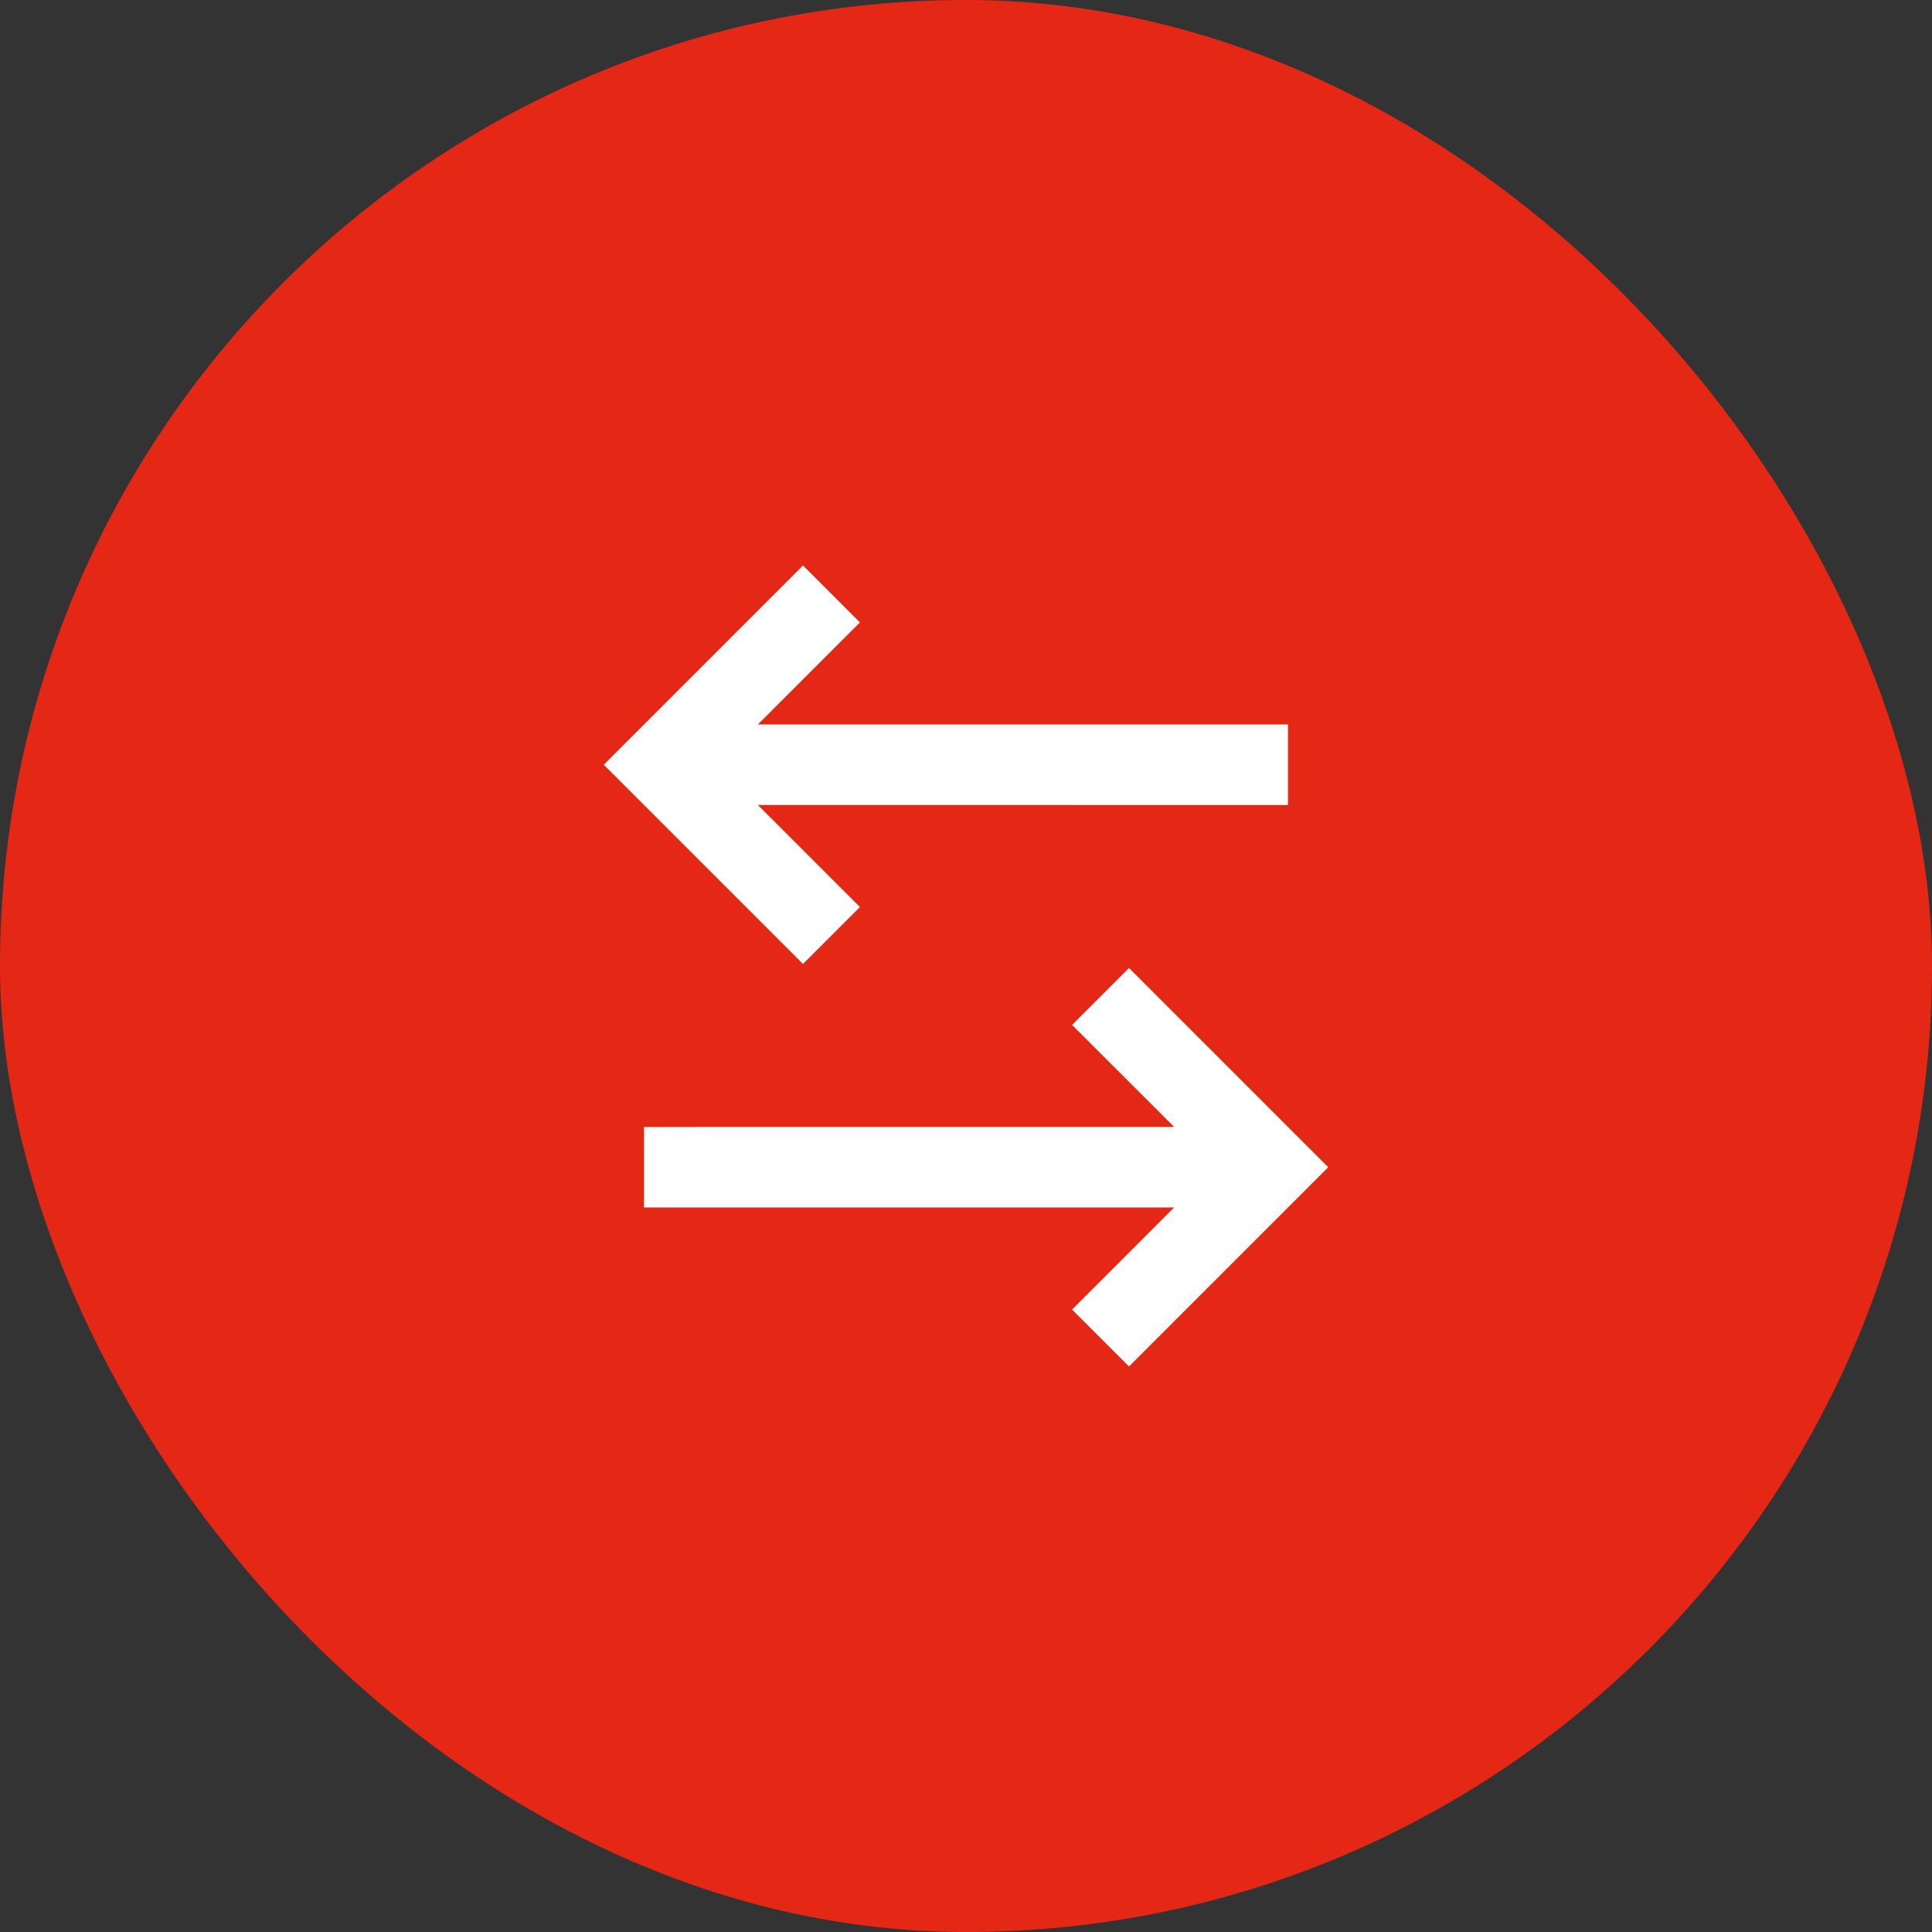
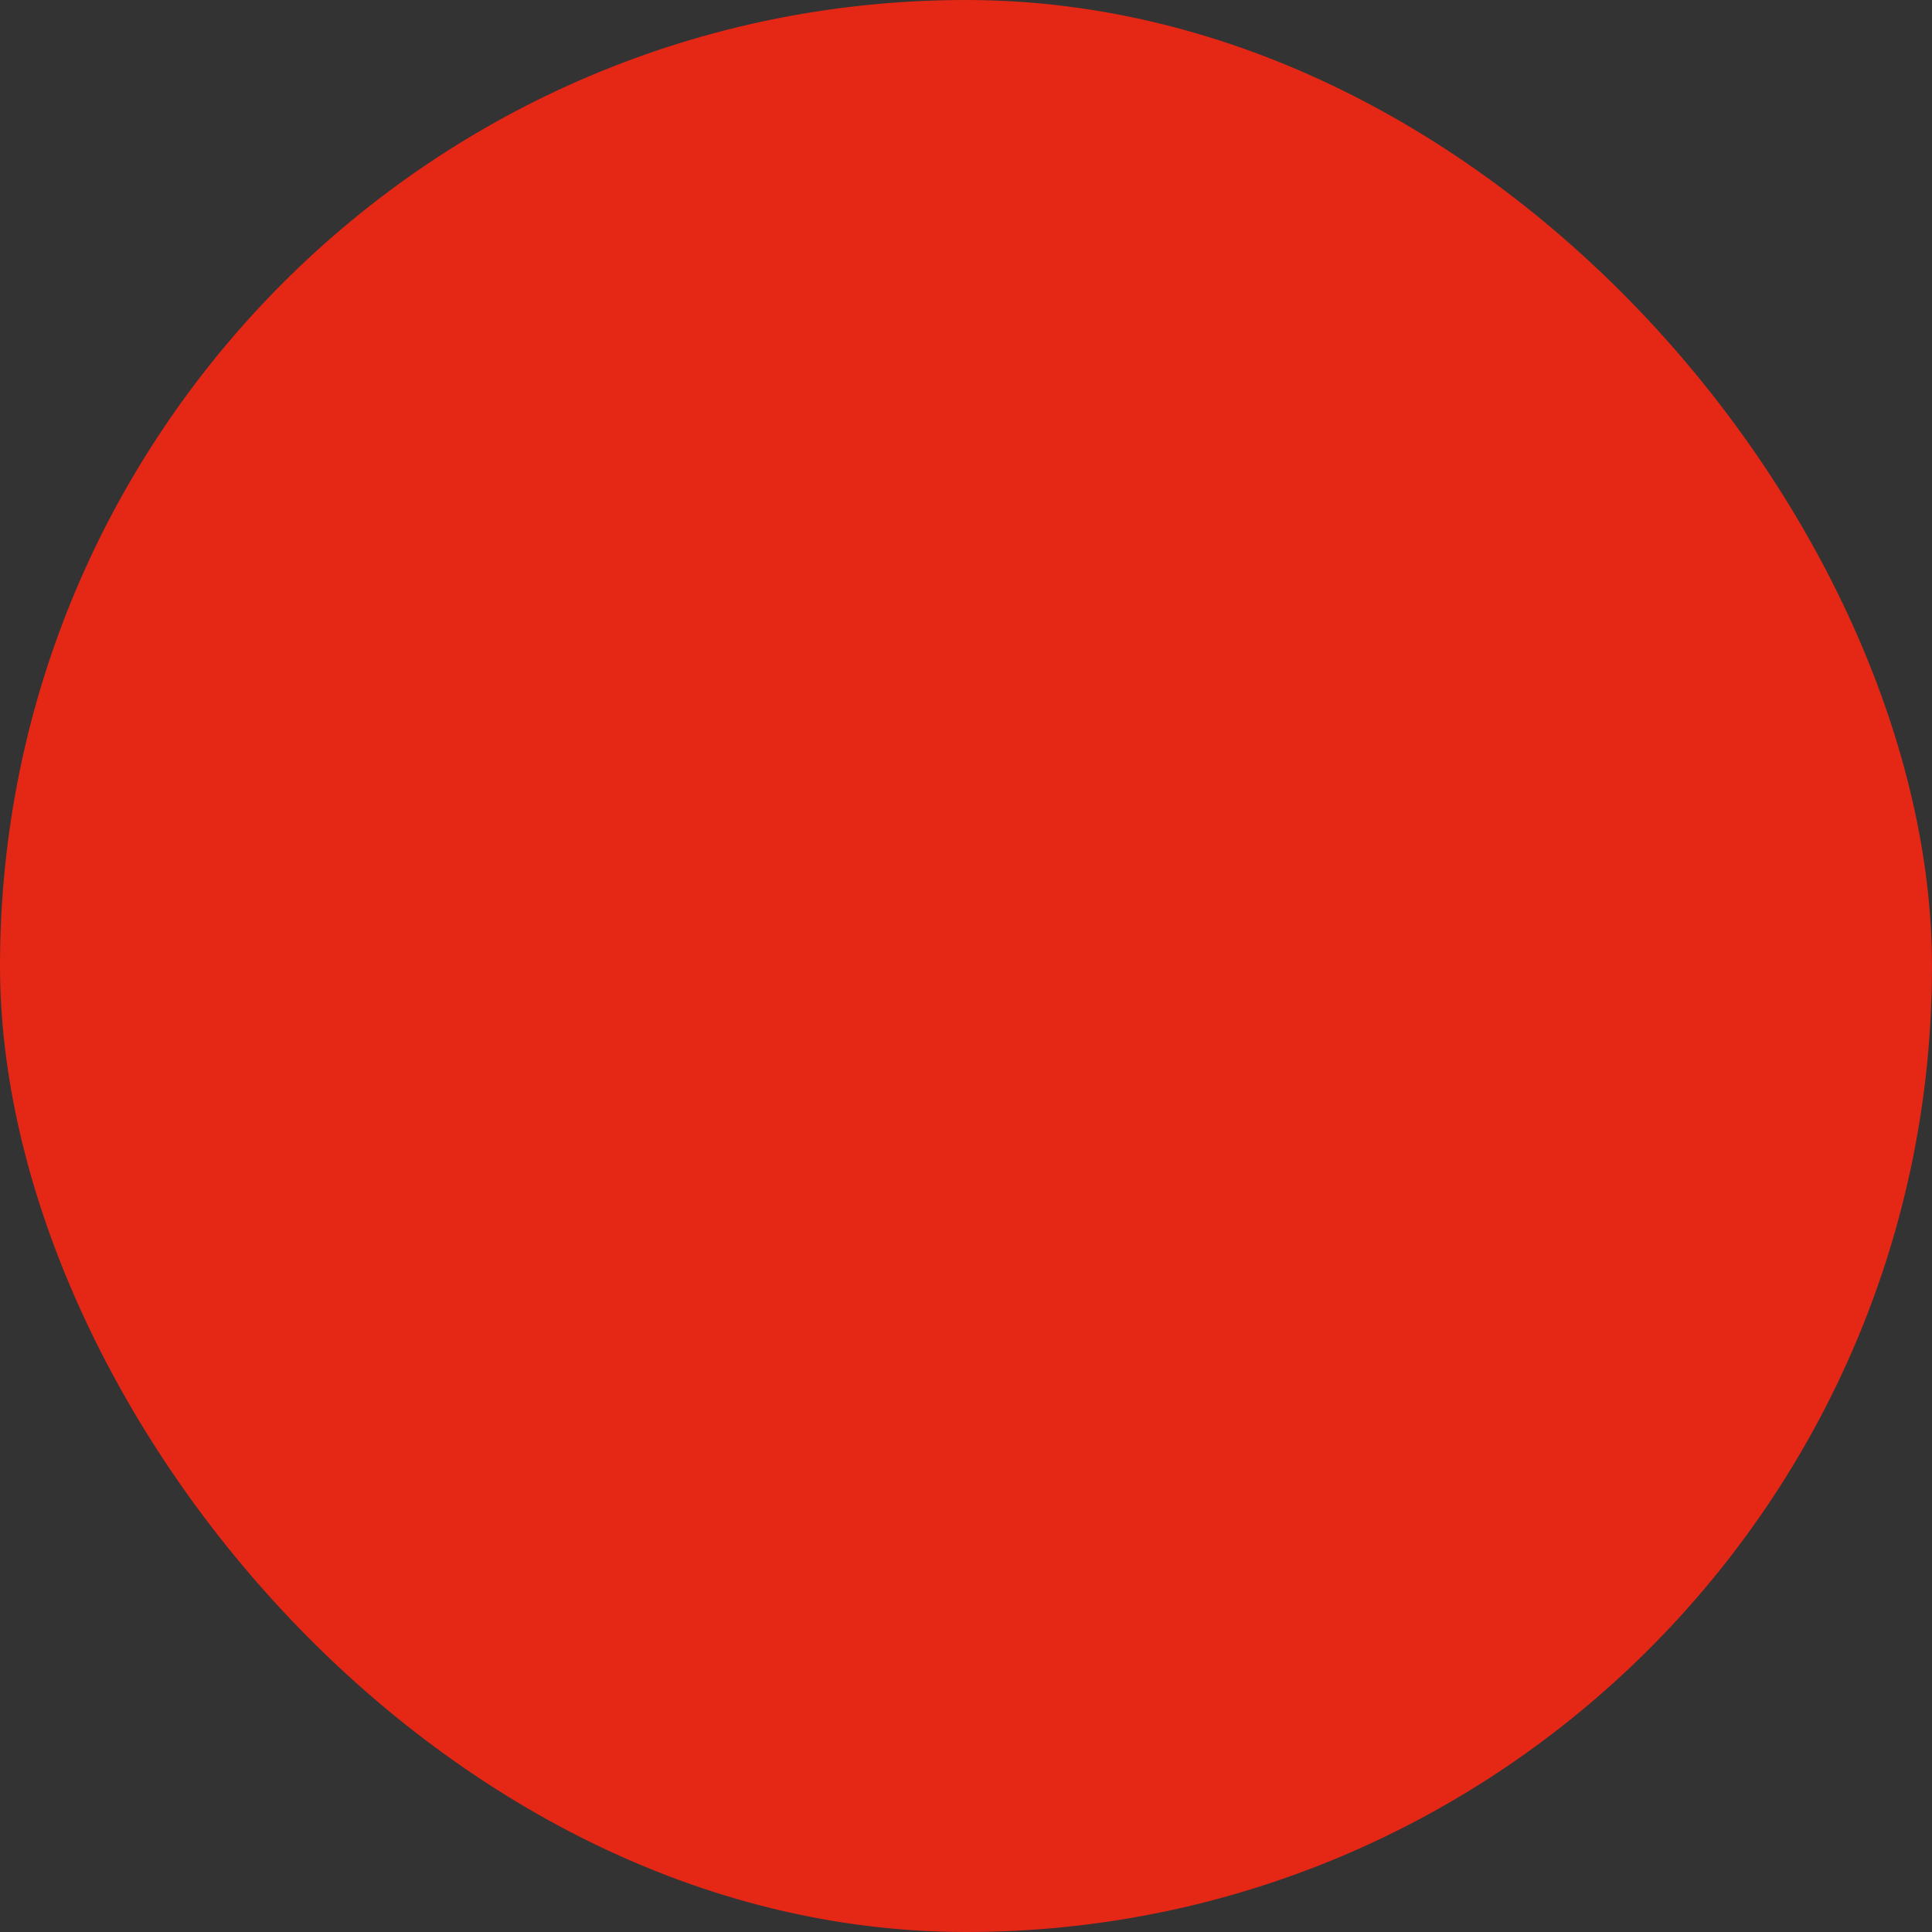
<svg xmlns="http://www.w3.org/2000/svg" width="56" height="56" viewBox="0 0 56 56" fill="none">
  <rect x="0" y="0" width="56" height="56" fill="#333333" stroke="none" />
  <rect width="56" height="56" rx="28" fill="#E52716" />
-   <path d="M32.725 28.058L38.5 33.833L32.725 39.608L31.075 37.958L34.034 34.999L18.667 34.999V32.666L34.034 32.665L31.075 29.708L32.725 28.058ZM23.275 16.391L24.925 18.041L21.966 20.999L37.333 21V23.333L21.966 23.332L24.925 26.291L23.275 27.941L17.5 22.166L23.275 16.391Z" fill="white" />
</svg>